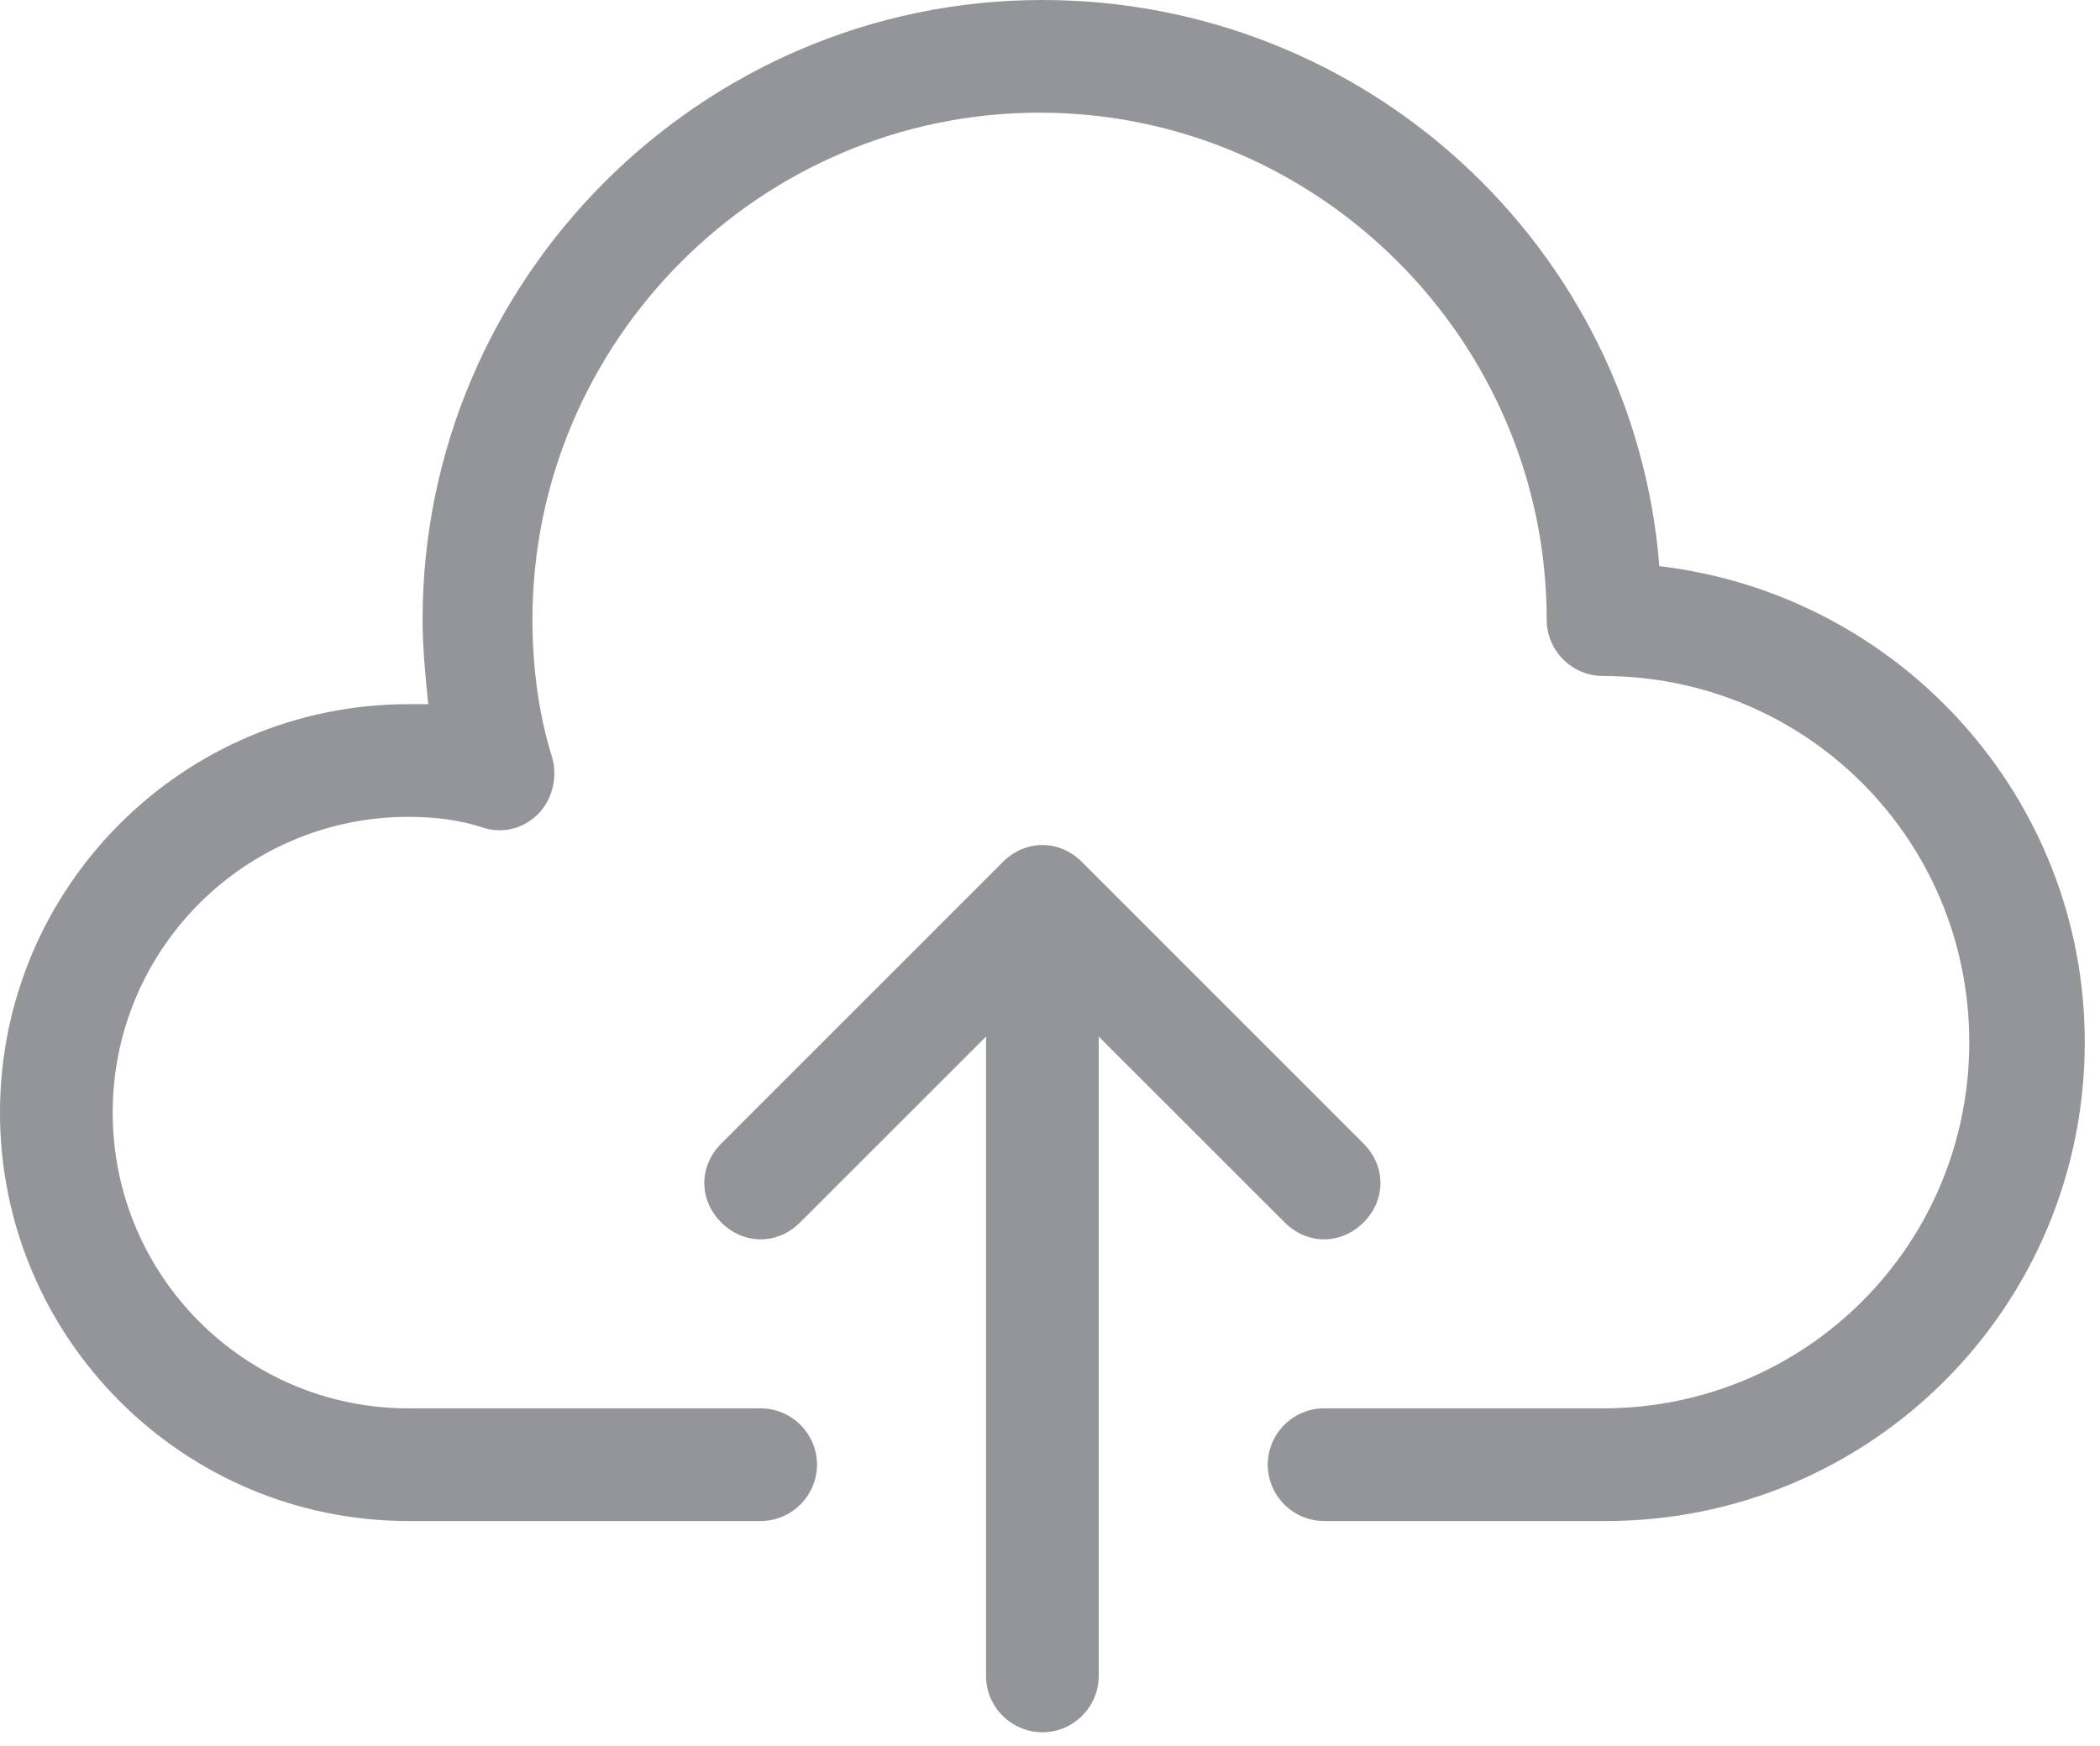
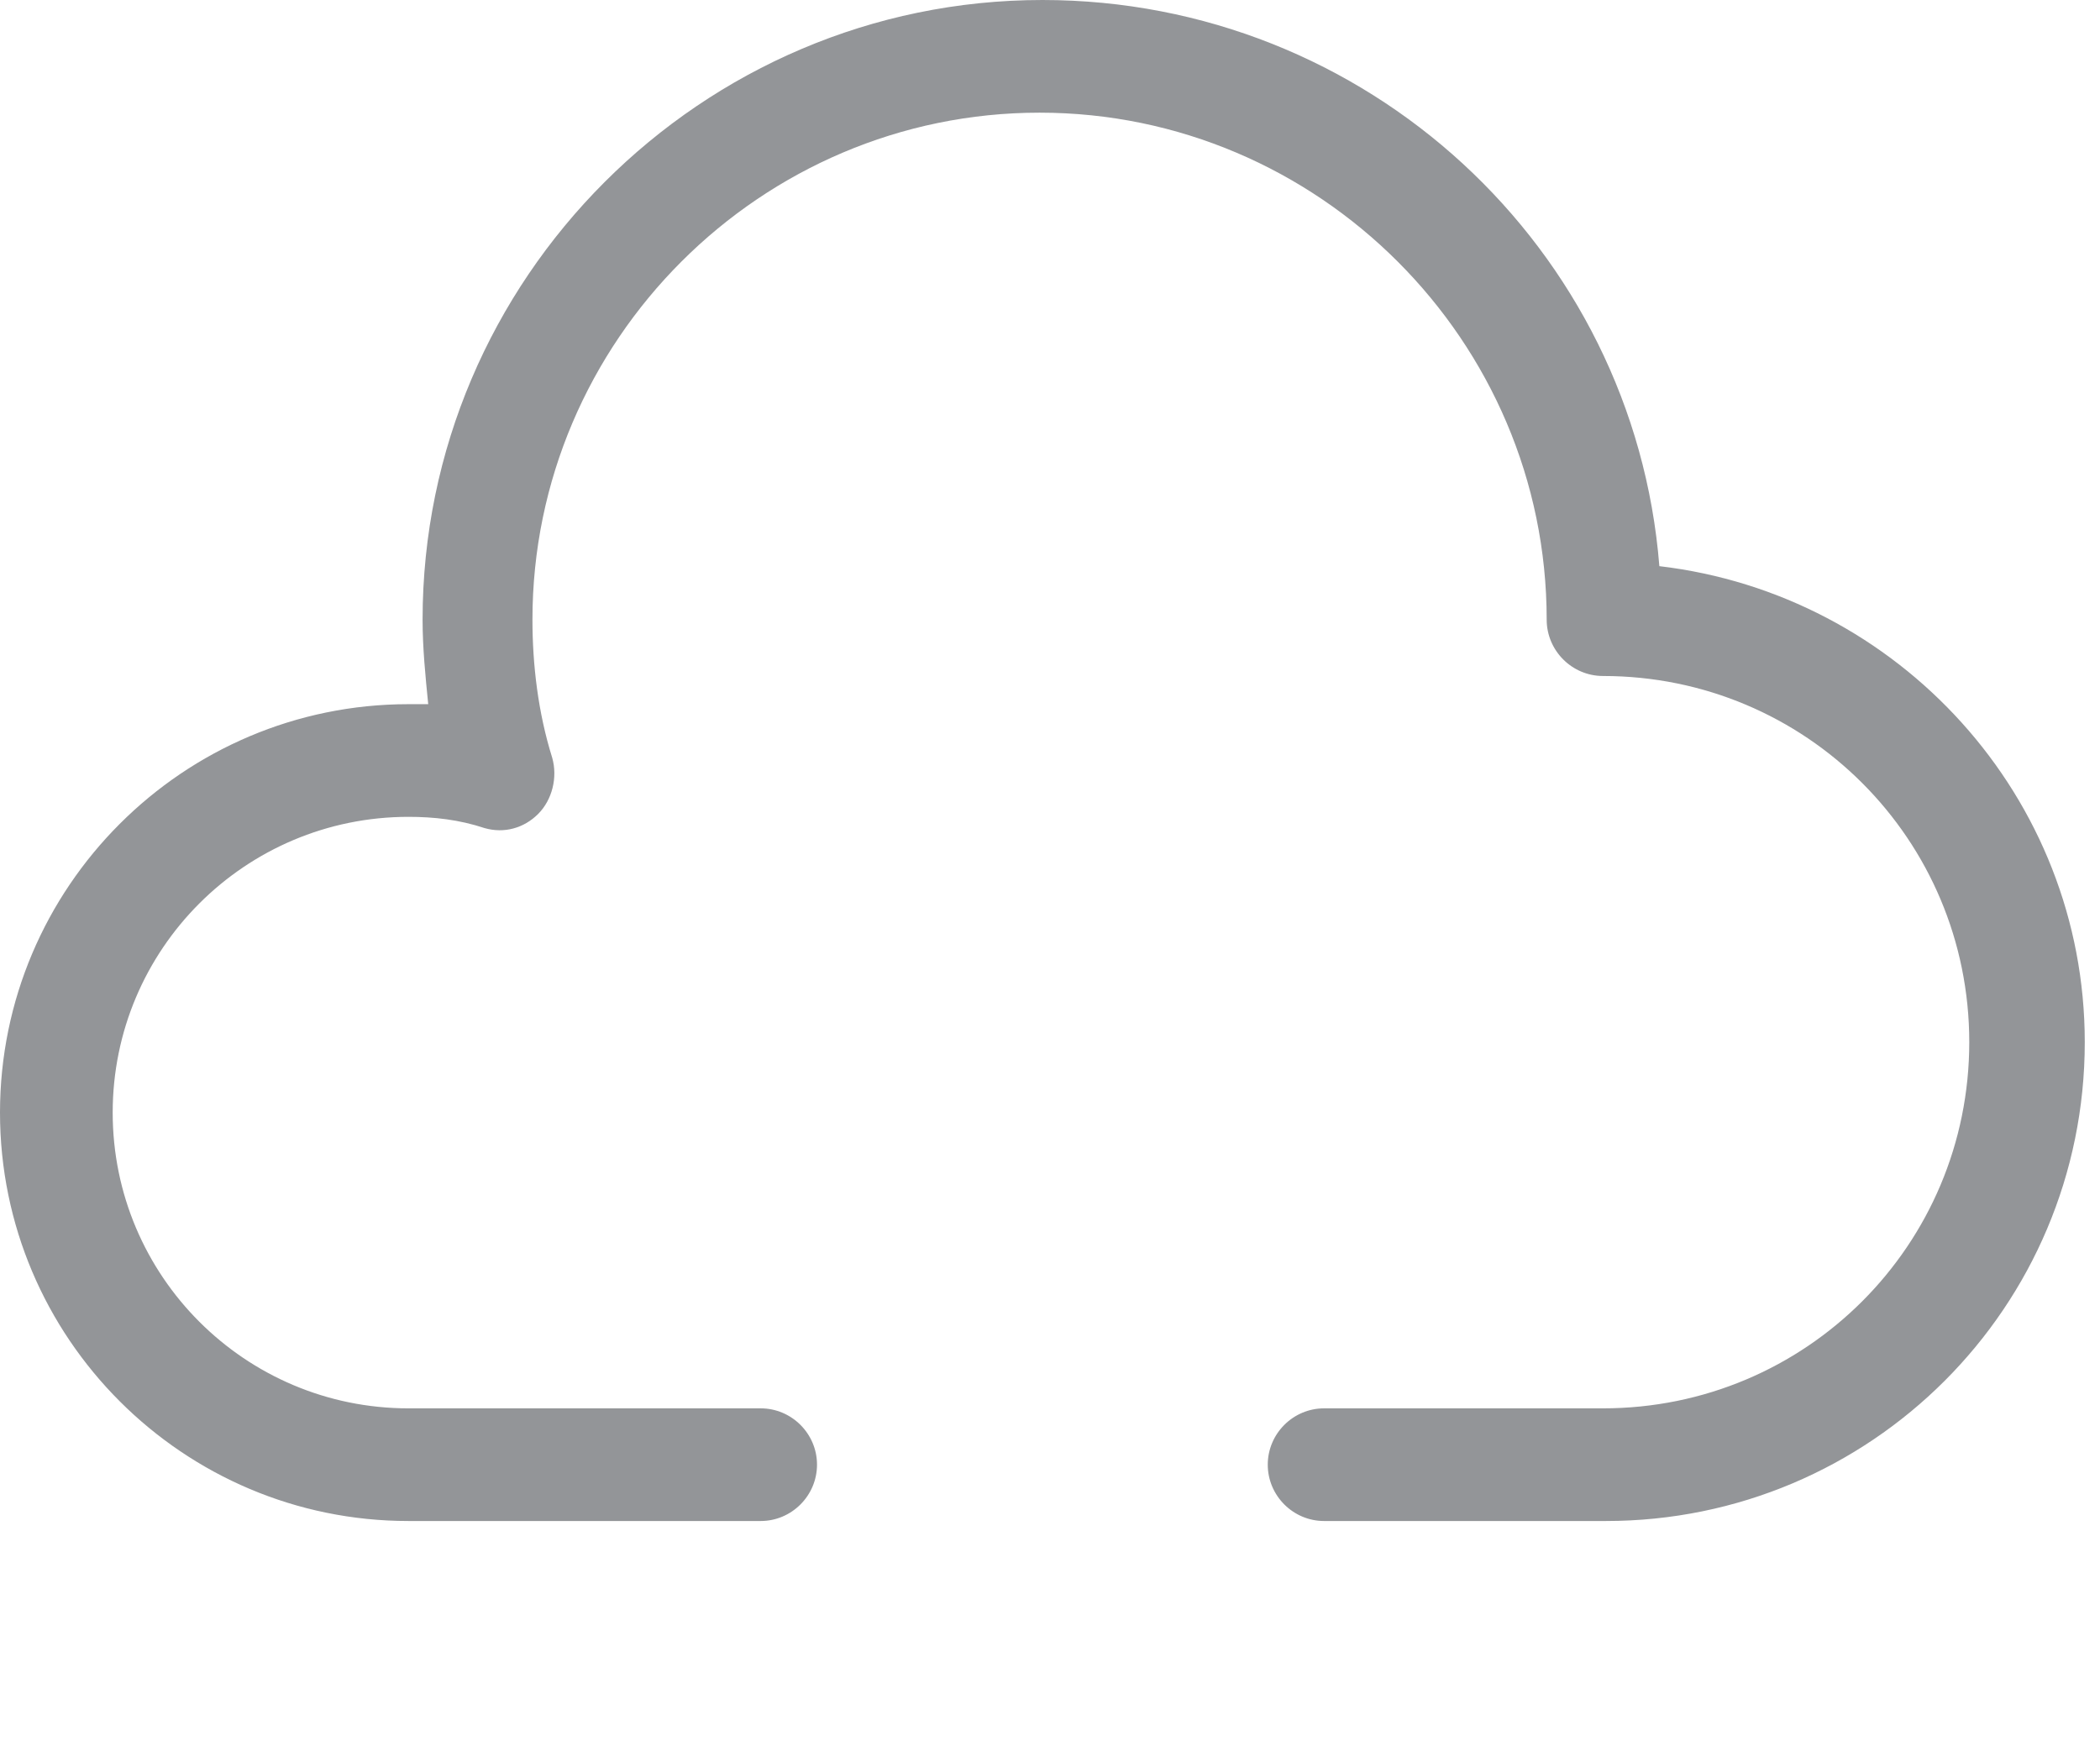
<svg xmlns="http://www.w3.org/2000/svg" width="95" height="79" viewBox="0 0 95 79" fill="none">
-   <path d="M47.156 78.38C48.557 78.38 49.704 77.233 49.704 75.831V46.901L58.116 55.312C58.626 55.822 59.263 56.077 59.9 56.077C60.537 56.077 61.175 55.822 61.684 55.312C62.704 54.293 62.704 52.763 61.684 51.744L48.94 38.999C47.92 37.98 46.391 37.98 45.371 38.999L32.627 51.744C31.607 52.763 31.607 54.293 32.627 55.312C33.136 55.822 33.773 56.077 34.411 56.077C35.048 56.077 35.685 55.822 36.195 55.312L44.606 46.901V75.831C44.606 77.233 45.754 78.38 47.156 78.38Z" fill="#939598" />
  <path d="M75.066 25.617C73.919 11.215 61.812 0 47.156 0C31.734 0 19.117 12.617 19.117 28.038C19.117 29.313 19.244 30.587 19.372 31.862C19.117 31.862 18.735 31.862 18.48 31.862C8.284 31.862 0 40.146 0 50.342C0 60.537 8.284 68.822 18.48 68.822H34.411C35.813 68.822 36.96 67.674 36.96 66.272C36.96 64.871 35.813 63.724 34.411 63.724H18.48C11.088 63.724 5.098 57.734 5.098 50.342C5.098 42.95 11.088 36.96 18.48 36.96C19.627 36.96 20.774 37.087 21.921 37.469C22.813 37.724 23.705 37.469 24.342 36.832C24.98 36.195 25.235 35.175 24.98 34.283C24.342 32.244 24.087 30.078 24.087 28.038C24.087 15.421 34.411 5.098 47.028 5.098C59.645 5.098 69.969 15.421 69.969 28.038C69.969 29.44 71.115 30.587 72.517 30.587C81.694 30.587 89.086 37.979 89.086 47.155C89.086 56.332 81.694 63.724 72.517 63.724H59.9C58.498 63.724 57.351 64.871 57.351 66.272C57.351 67.674 58.498 68.822 59.9 68.822H72.645C84.625 68.822 94.311 59.136 94.311 47.155C94.311 36.068 85.899 26.891 75.066 25.617Z" fill="#939598" />
</svg>